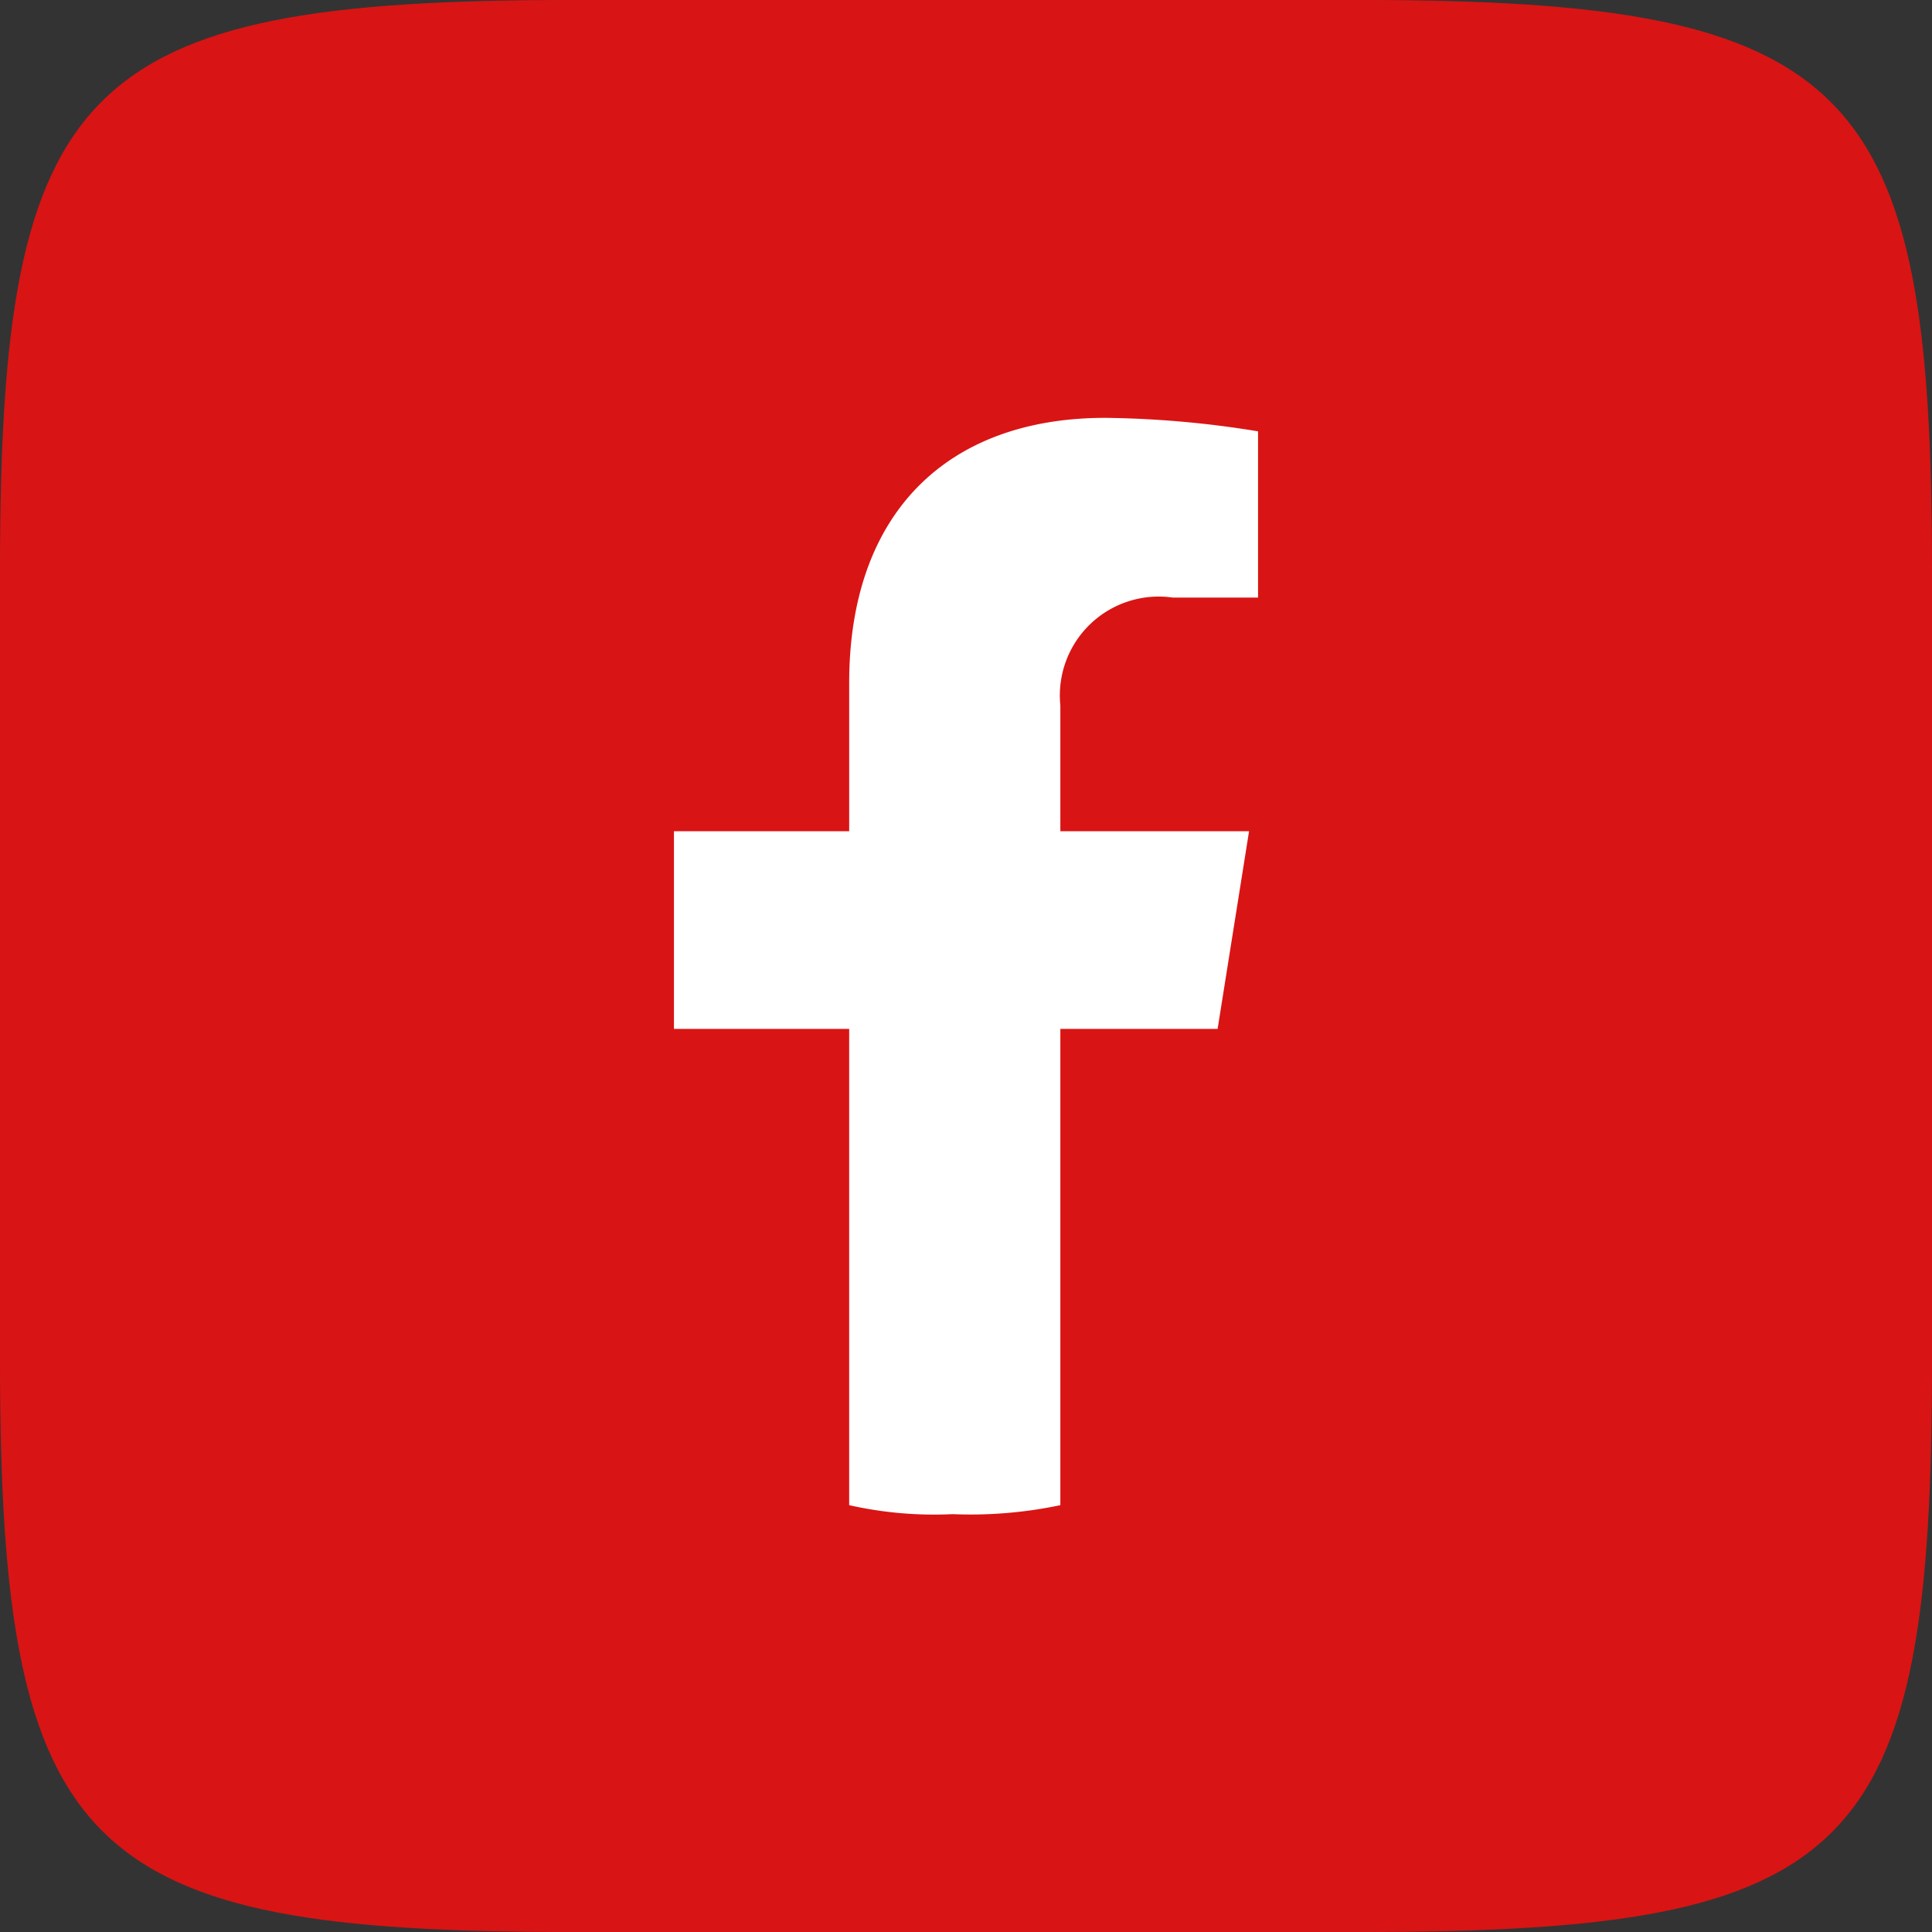
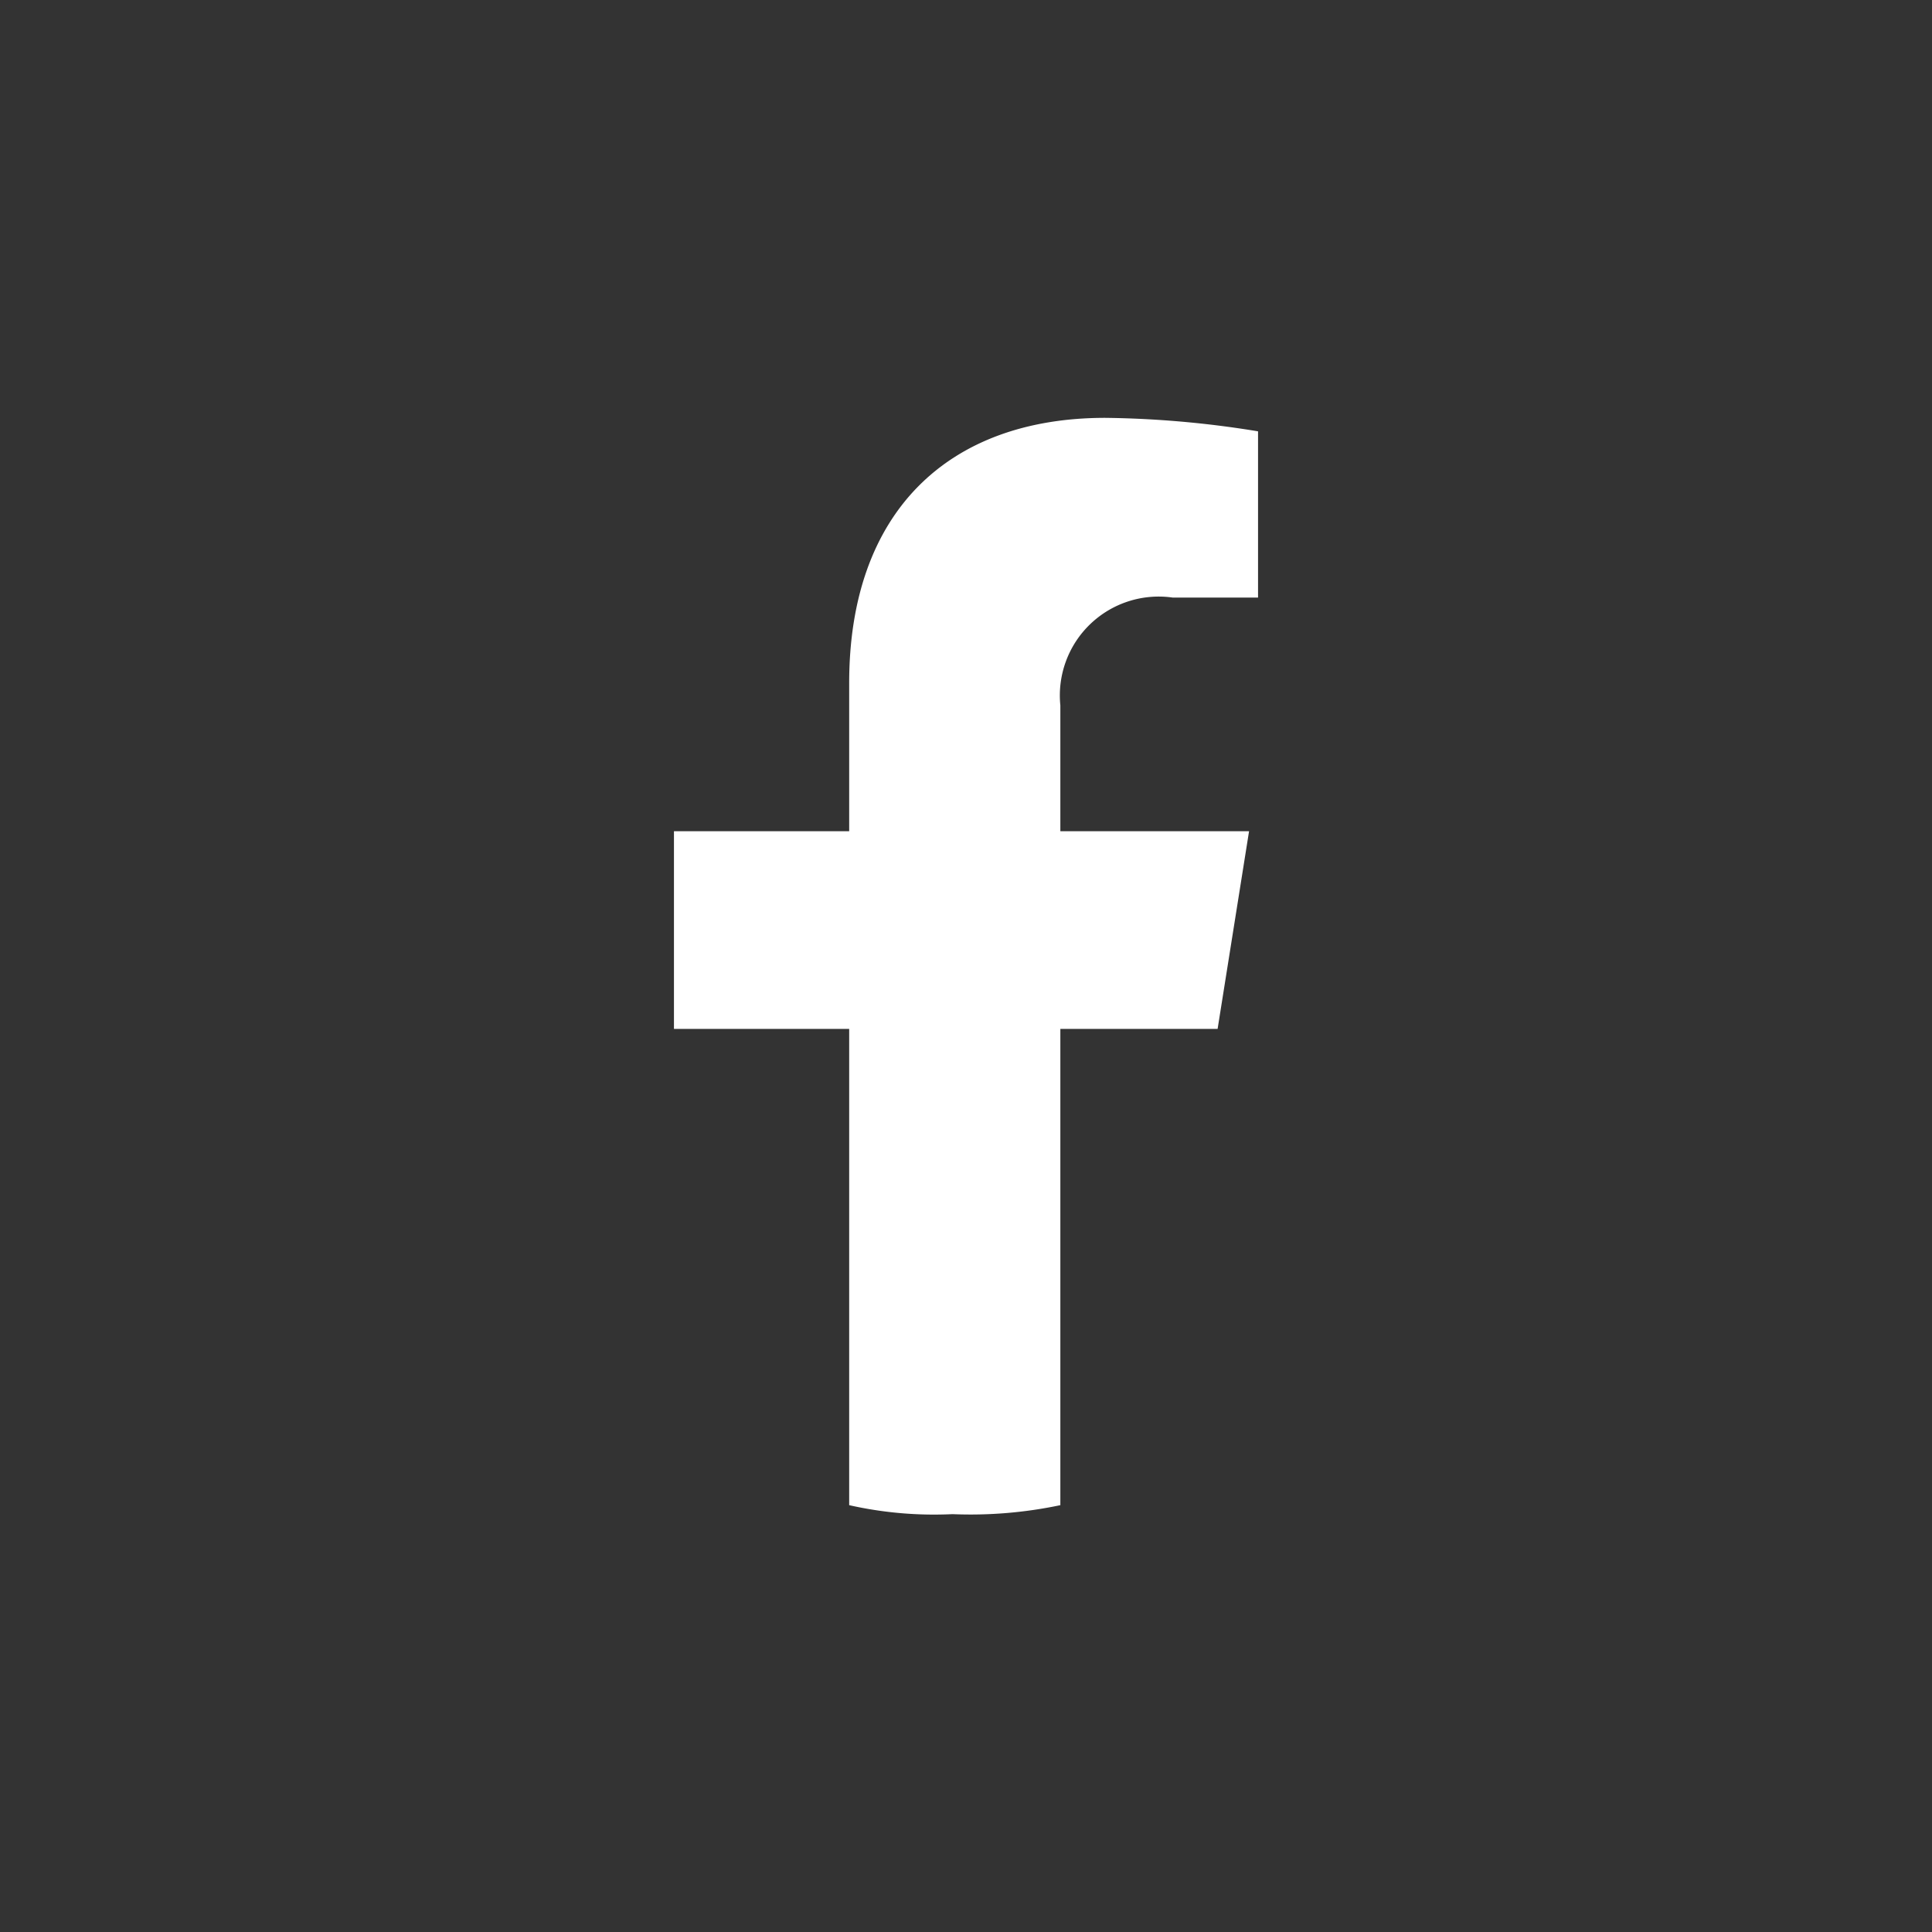
<svg xmlns="http://www.w3.org/2000/svg" viewBox="0 0 43 43">
  <rect x="0" y="0" width="43" height="43" fill="#333333" stroke="none" />
  <defs>
    <style>.cls-1{fill:#d91414;}.cls-2{fill:#fff;}</style>
  </defs>
  <g id="Layer_3" data-name="Layer 3">
-     <path class="cls-1" d="M30.3,43H12.7C1.9,43,0,41.3,0,30.3V12.7C0,1.8,1.8,0,12.7,0H30.3C41.3,0,43,1.9,43,12.7V30.3C43,41.3,41.3,43,30.3,43Z" />
    <path class="cls-2" d="M27.1,22.9l.7-4.4H23.6V15.7a2.2,2.2,0,0,1,2.5-2.4H28V9.6a22.4,22.4,0,0,0-3.4-.3c-3.5,0-5.7,2.1-5.7,5.9v3.3H15v4.4h3.9V33.5a8.6,8.6,0,0,0,2.3.2,9.7,9.7,0,0,0,2.4-.2V22.9Z" />
  </g>
</svg>